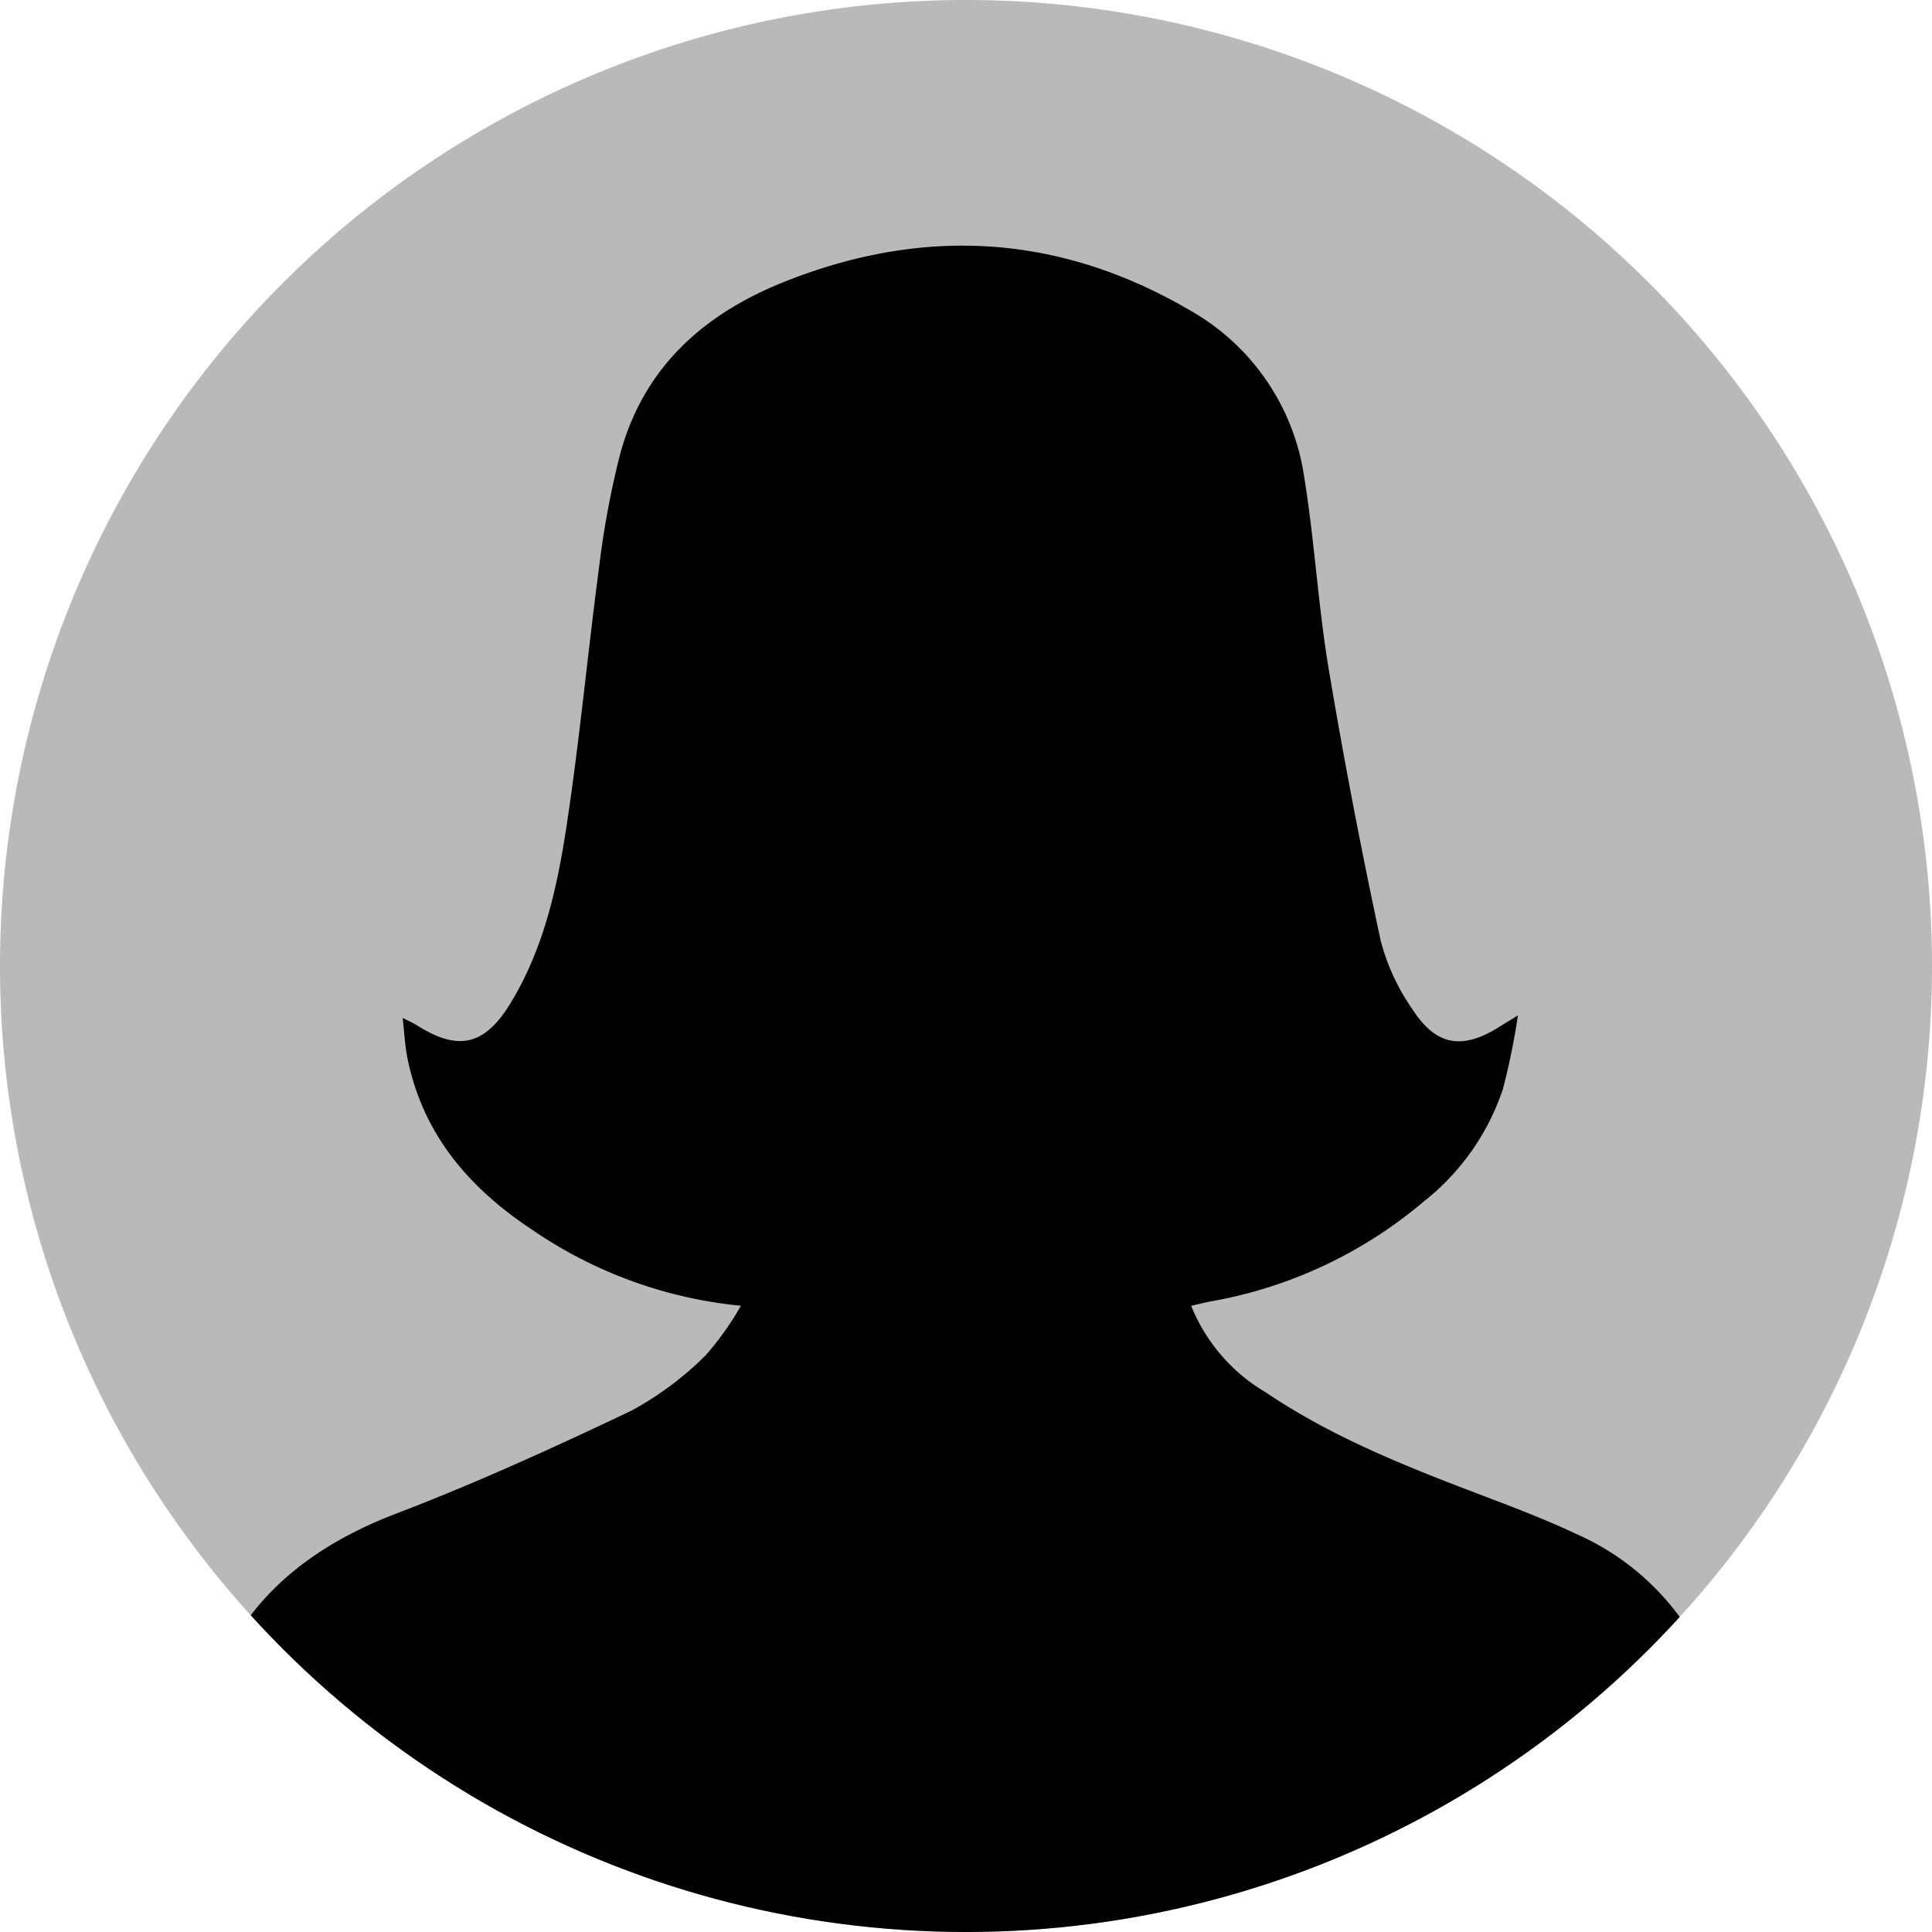
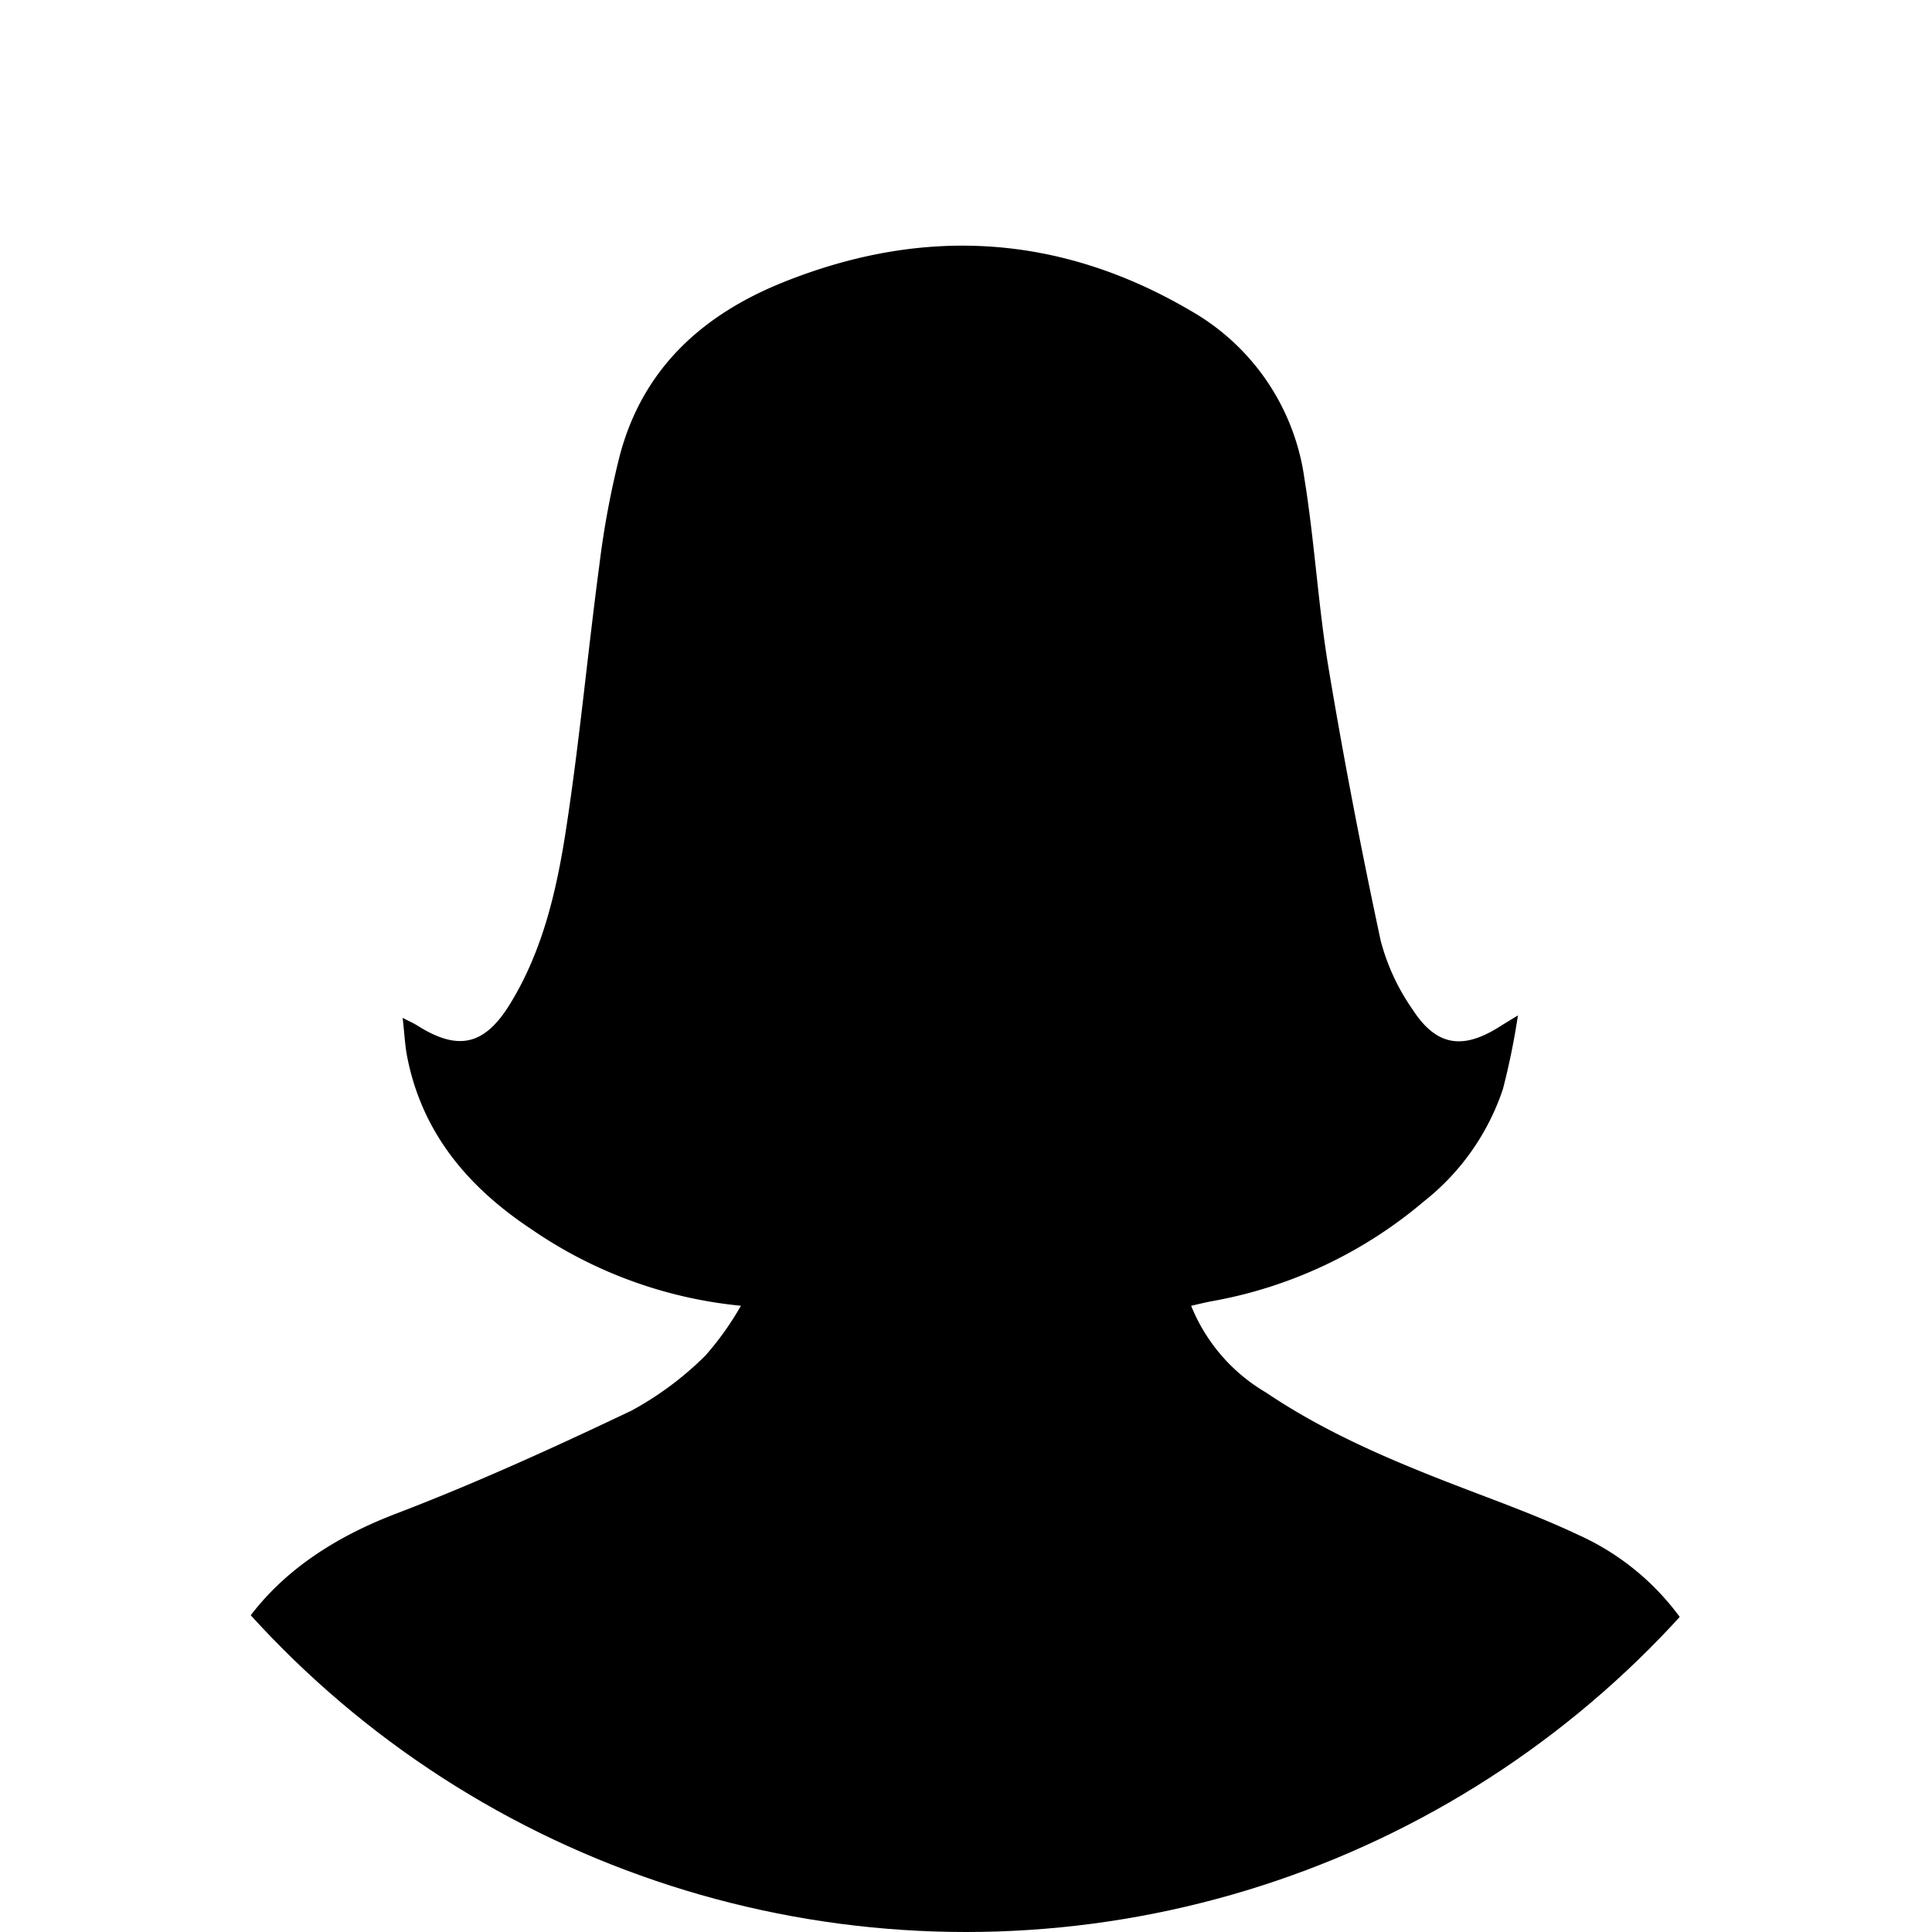
<svg xmlns="http://www.w3.org/2000/svg" width="131" height="131" viewBox="0 0 131 131">
  <defs>
    <clipPath id="clip-path">
      <path id="Path_442" data-name="Path 442" d="M-1260.478,716.88a65.5,65.5,0,0,1,65.5,65.5,65.5,65.5,0,0,1-65.5,65.5,65.5,65.5,0,0,1-65.5-65.5A65.5,65.5,0,0,1-1260.478,716.88Z" fill="none" />
    </clipPath>
  </defs>
  <g id="Group_349" data-name="Group 349" transform="translate(1325.978 -716.88)">
-     <path id="Path_442-2" data-name="Path 442" d="M-1260.478,716.88a65.5,65.5,0,0,1,65.5,65.5,65.5,65.5,0,0,1-65.5,65.5,65.5,65.5,0,0,1-65.5-65.5A65.5,65.5,0,0,1-1260.478,716.88Z" fill="#b9b9b9" />
    <g id="Group_348" data-name="Group 348">
      <g id="Group_347" data-name="Group 347" clip-path="url(#clip-path)">
        <path id="Path_434" data-name="Path 434" d="M-1208.412,835.495h-.035c-.259-.939-.508-1.789-.726-2.647a17.37,17.37,0,0,0-9.862-11.929c-1.89-.893-3.847-1.653-5.8-2.4-5.294-2.005-10.574-4.029-15.307-7.223a12.016,12.016,0,0,1-5.07-5.877c.552-.122,1-.239,1.458-.319a30.519,30.519,0,0,0,14.331-6.764,16.247,16.247,0,0,0,5.351-7.612,48.6,48.6,0,0,0,1.018-4.994c-.745.457-1.007.614-1.265.777-2.492,1.572-4.277,1.3-5.877-1.175a14.611,14.611,0,0,1-2.164-4.67c-1.313-6.128-2.5-12.288-3.532-18.47-.712-4.276-.952-8.63-1.646-12.91a15.55,15.55,0,0,0-7.7-11.328c-8.854-5.2-18.1-5.757-27.616-1.942-5.505,2.208-9.54,5.867-11.1,11.755a60.07,60.07,0,0,0-1.381,7.4c-.794,5.962-1.345,11.959-2.255,17.9-.633,4.132-1.568,8.249-3.808,11.892-1.735,2.822-3.527,3.2-6.285,1.457-.243-.154-.511-.268-.993-.518.12,1.045.156,1.877.316,2.685,1.025,5.158,4.154,8.821,8.411,11.644a30.144,30.144,0,0,0,14.209,5.19,19.992,19.992,0,0,1-2.413,3.383,21.883,21.883,0,0,1-5.01,3.73c-5.238,2.493-10.533,4.908-15.949,6.98-7.041,2.693-11.817,7.209-13.3,14.775a2.357,2.357,0,0,1-.127.39v3.663l4.6,0c20.186,0,34.671,16.063,54.858,16.064,12.99,0,31.681-16.058,44.671-16.062Z" />
      </g>
    </g>
  </g>
</svg>